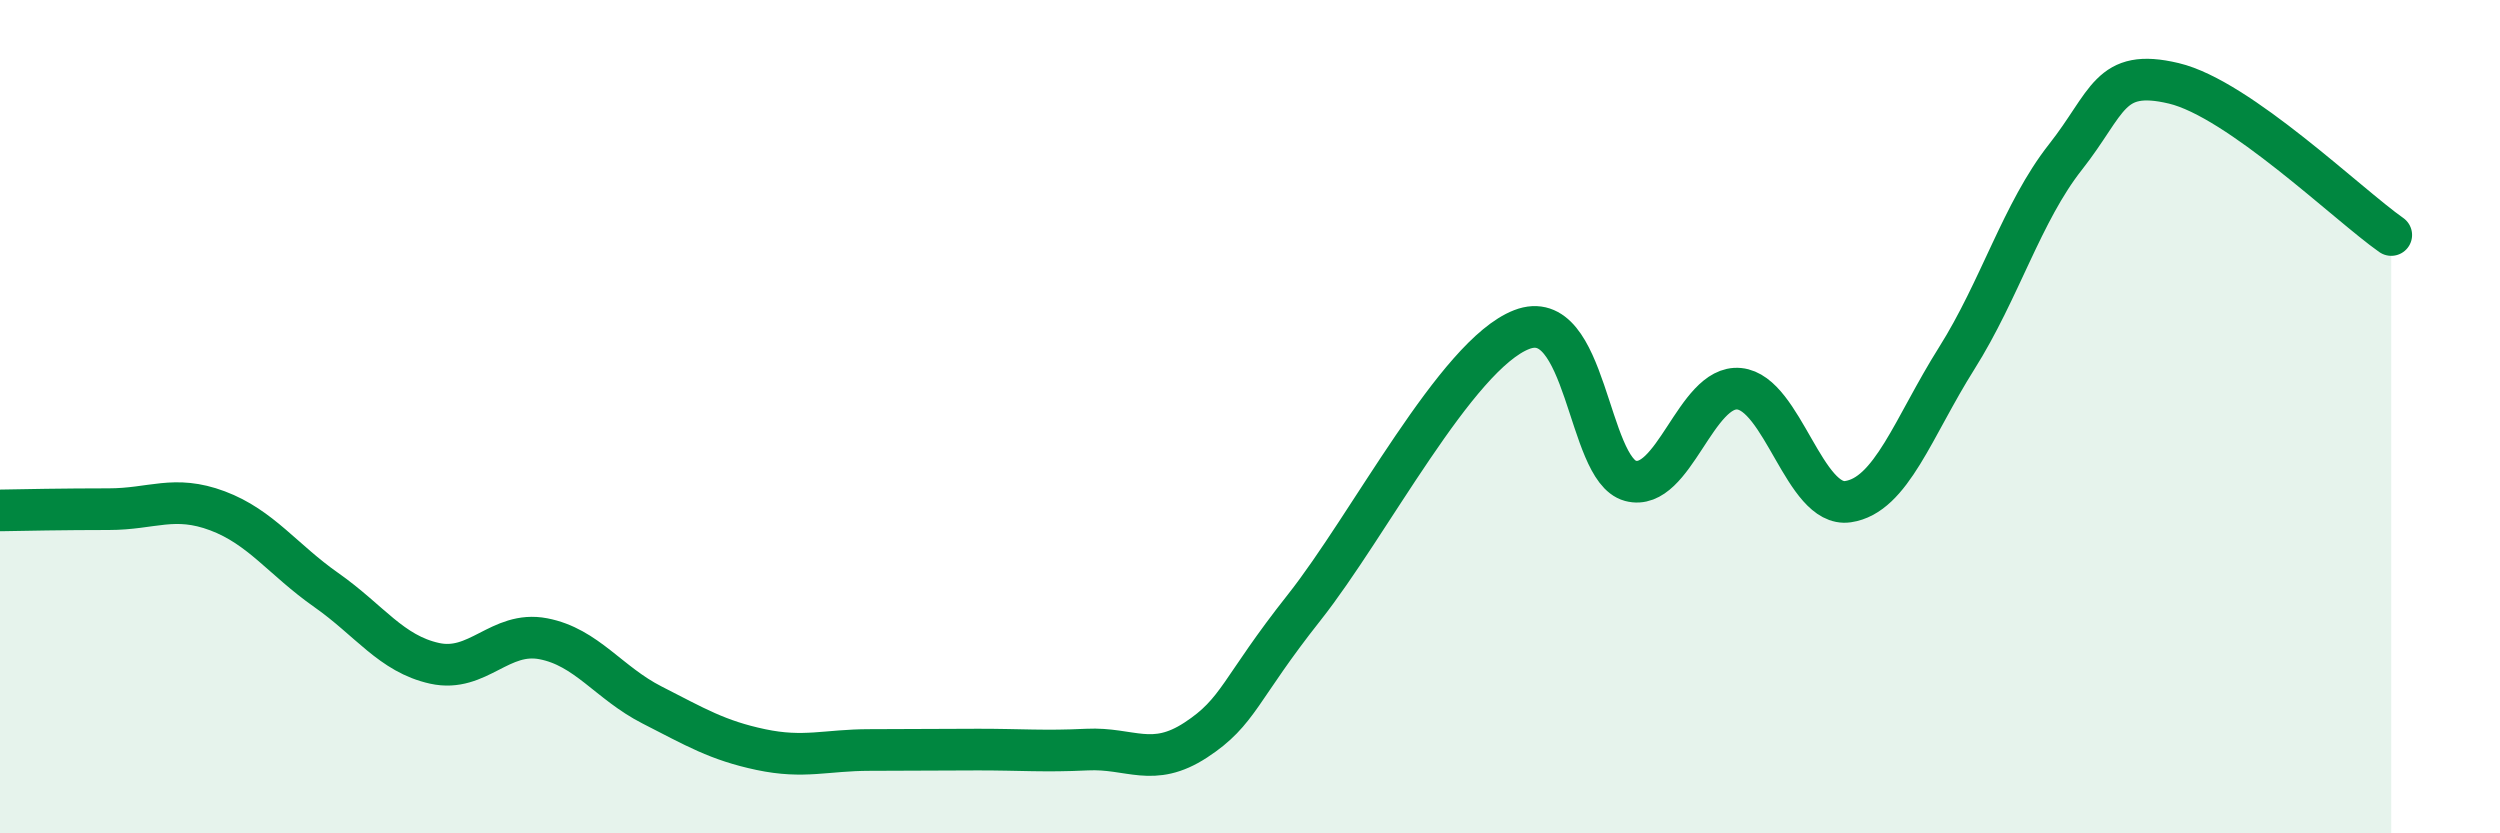
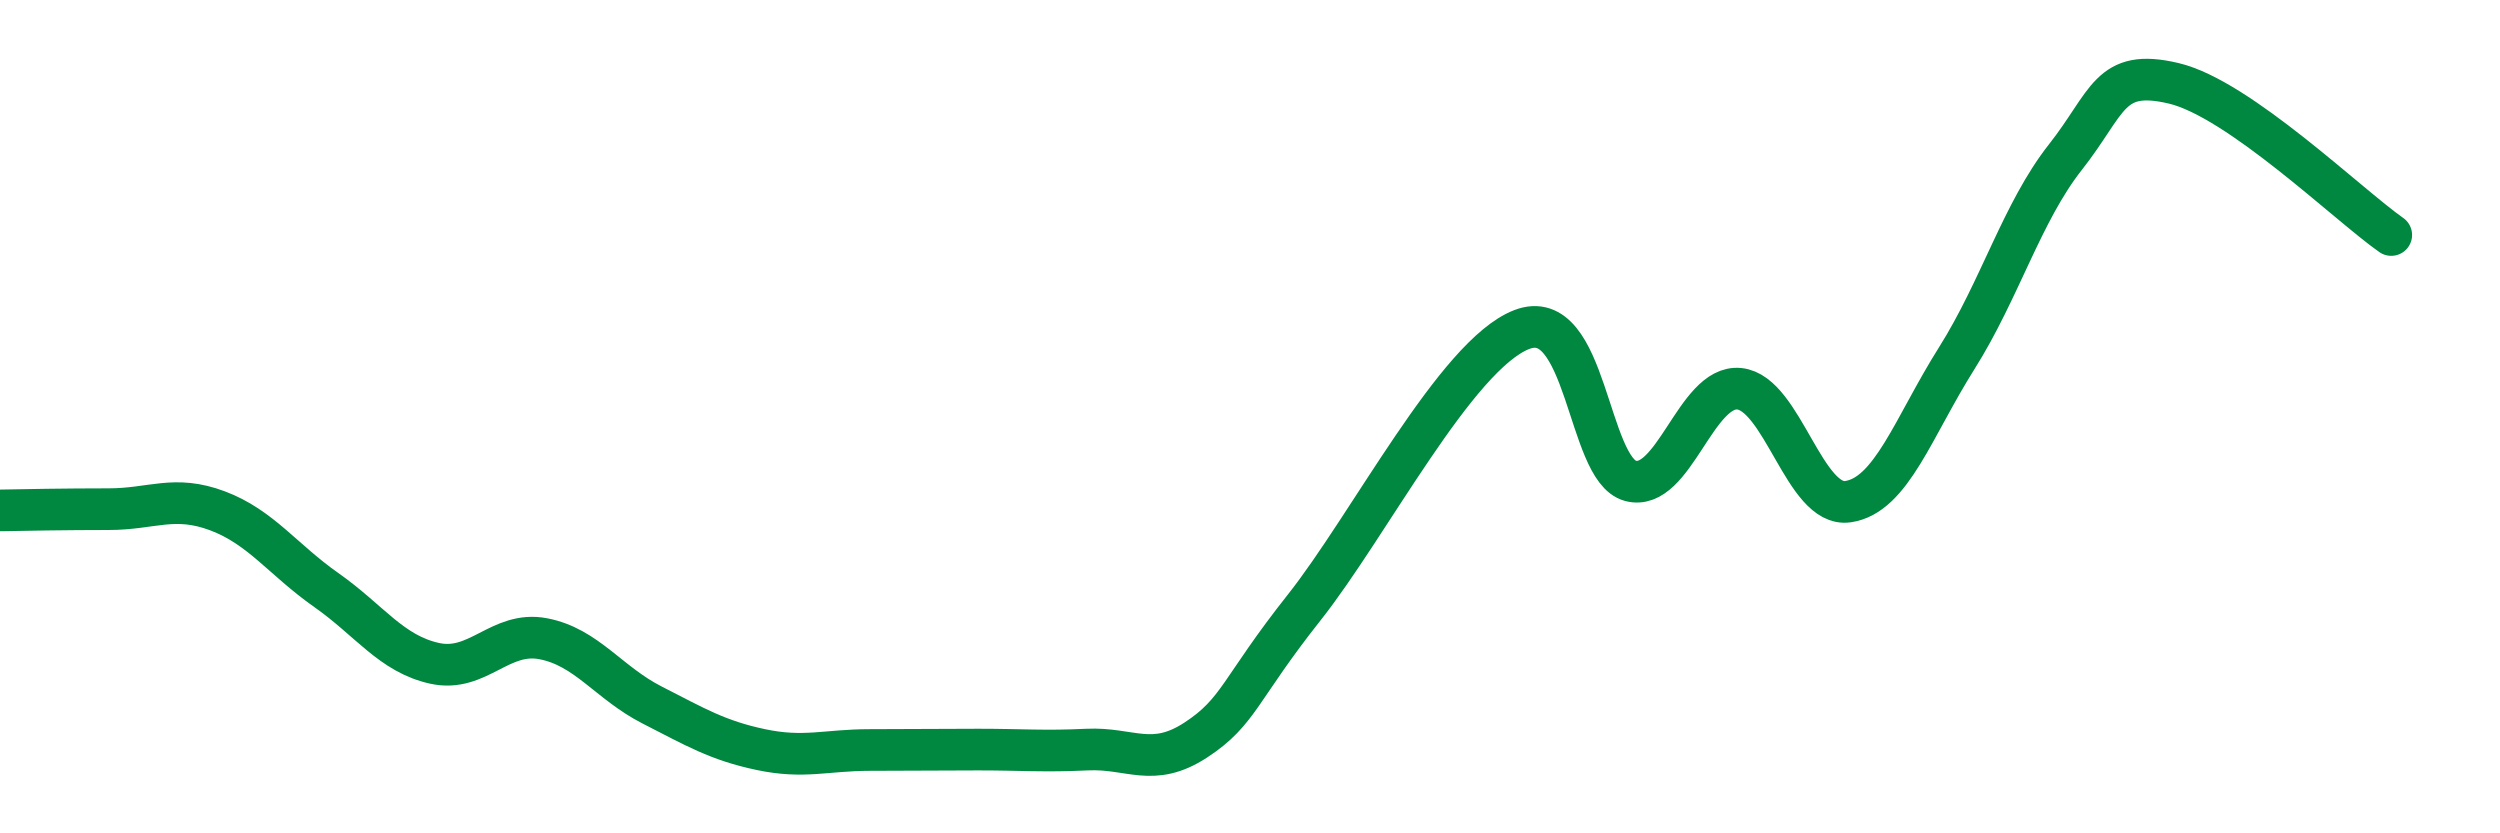
<svg xmlns="http://www.w3.org/2000/svg" width="60" height="20" viewBox="0 0 60 20">
-   <path d="M 0,12.25 C 0.52,12.24 1.57,12.22 2.61,12.22 C 3.65,12.22 4.18,11.87 5.22,12.26 C 6.26,12.65 6.79,13.43 7.83,14.16 C 8.87,14.89 9.39,15.69 10.43,15.92 C 11.47,16.15 12,15.13 13.04,15.33 C 14.08,15.53 14.61,16.39 15.65,16.92 C 16.69,17.45 17.22,17.77 18.26,17.99 C 19.3,18.21 19.83,18 20.87,18 C 21.91,18 22.44,17.99 23.48,17.99 C 24.52,17.99 25.05,18.04 26.09,17.99 C 27.13,17.94 27.66,18.44 28.7,17.76 C 29.74,17.08 29.74,16.55 31.3,14.58 C 32.86,12.61 34.95,8.52 36.52,7.91 C 38.09,7.3 38.09,11.26 39.13,11.54 C 40.17,11.82 40.7,9.23 41.74,9.33 C 42.78,9.43 43.31,12.19 44.35,12.04 C 45.39,11.89 45.92,10.25 46.96,8.6 C 48,6.95 48.53,5.09 49.57,3.77 C 50.61,2.45 50.61,1.63 52.17,2 C 53.73,2.37 56.35,4.91 57.39,5.64L57.39 20L0 20Z" fill="#008740" opacity="0.1" stroke-linecap="round" stroke-linejoin="round" />
  <path d="M 0,12.25 C 0.52,12.24 1.57,12.22 2.61,12.22 C 3.65,12.22 4.18,11.87 5.22,12.26 C 6.26,12.65 6.79,13.43 7.83,14.16 C 8.87,14.89 9.39,15.69 10.43,15.92 C 11.47,16.15 12,15.13 13.04,15.33 C 14.08,15.53 14.61,16.39 15.65,16.92 C 16.69,17.45 17.22,17.77 18.26,17.99 C 19.3,18.21 19.83,18 20.87,18 C 21.91,18 22.44,17.99 23.48,17.99 C 24.52,17.99 25.05,18.04 26.09,17.99 C 27.13,17.94 27.66,18.44 28.7,17.76 C 29.74,17.08 29.74,16.55 31.3,14.58 C 32.86,12.61 34.95,8.52 36.52,7.91 C 38.09,7.3 38.09,11.26 39.13,11.54 C 40.17,11.82 40.7,9.23 41.74,9.33 C 42.78,9.43 43.31,12.19 44.35,12.04 C 45.39,11.89 45.92,10.25 46.96,8.6 C 48,6.95 48.53,5.09 49.57,3.77 C 50.61,2.45 50.61,1.63 52.17,2 C 53.73,2.37 56.35,4.91 57.39,5.64" stroke="#008740" stroke-width="1" fill="none" stroke-linecap="round" stroke-linejoin="round" />
</svg>